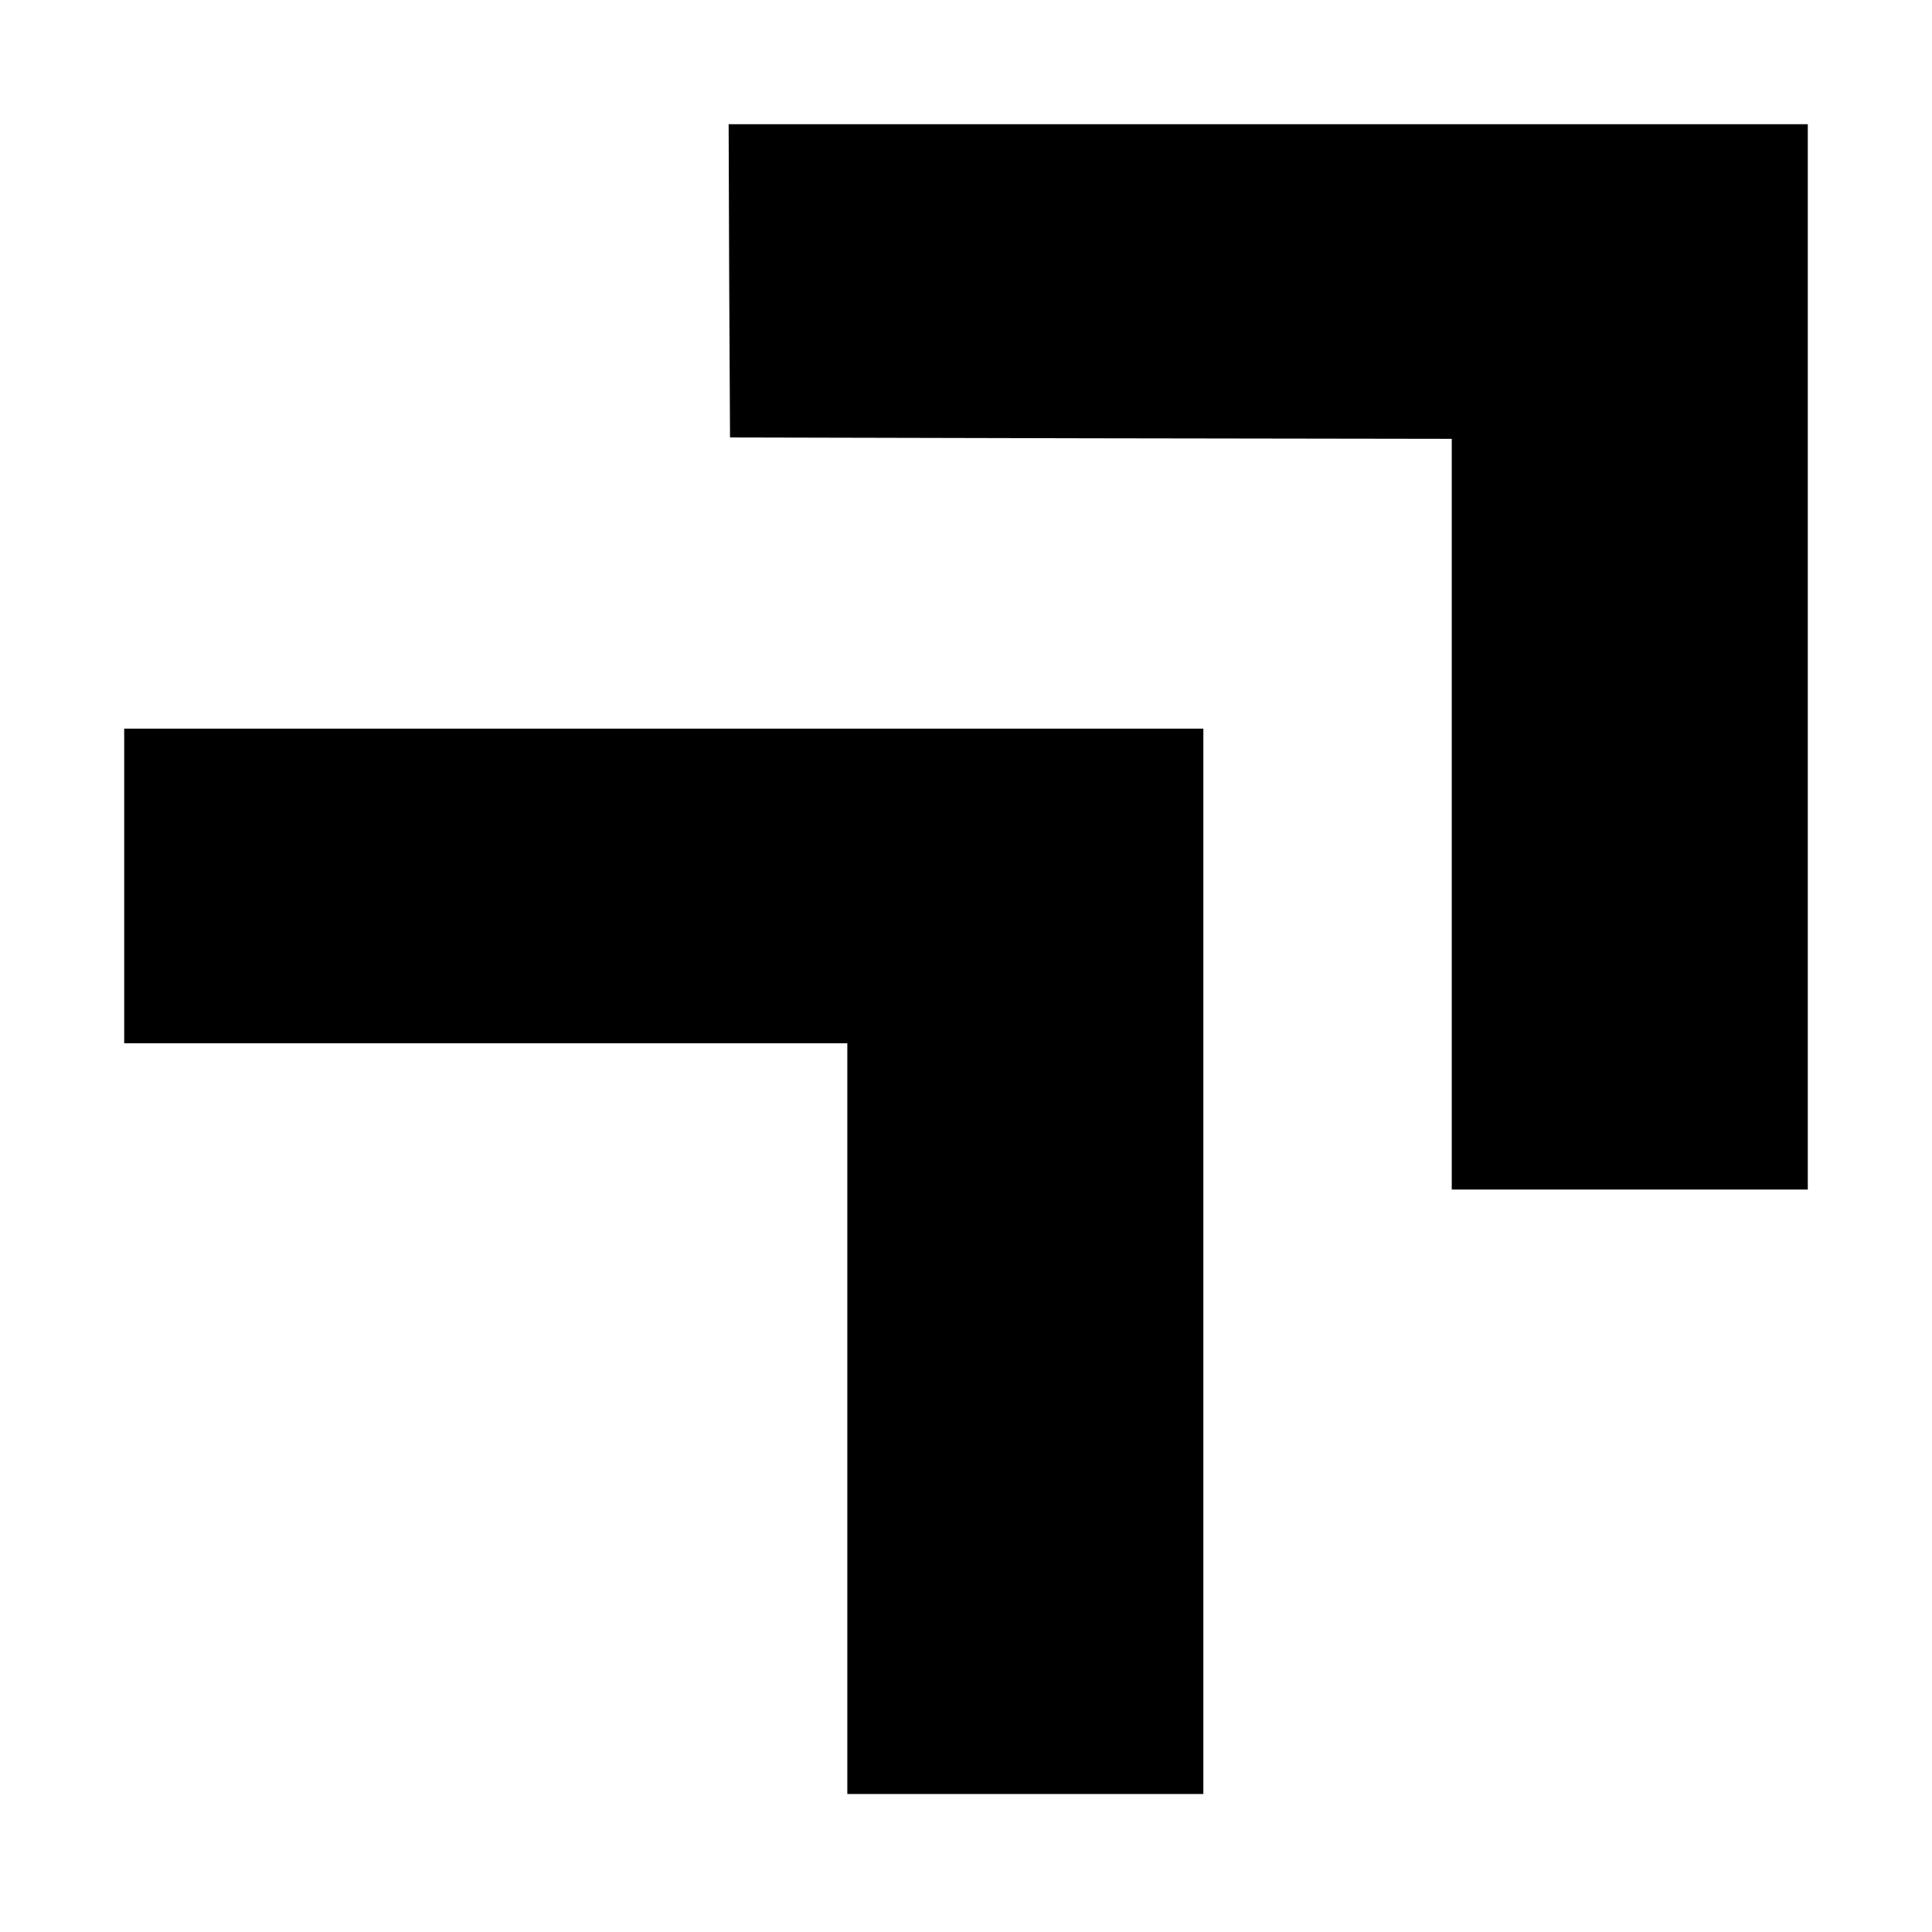
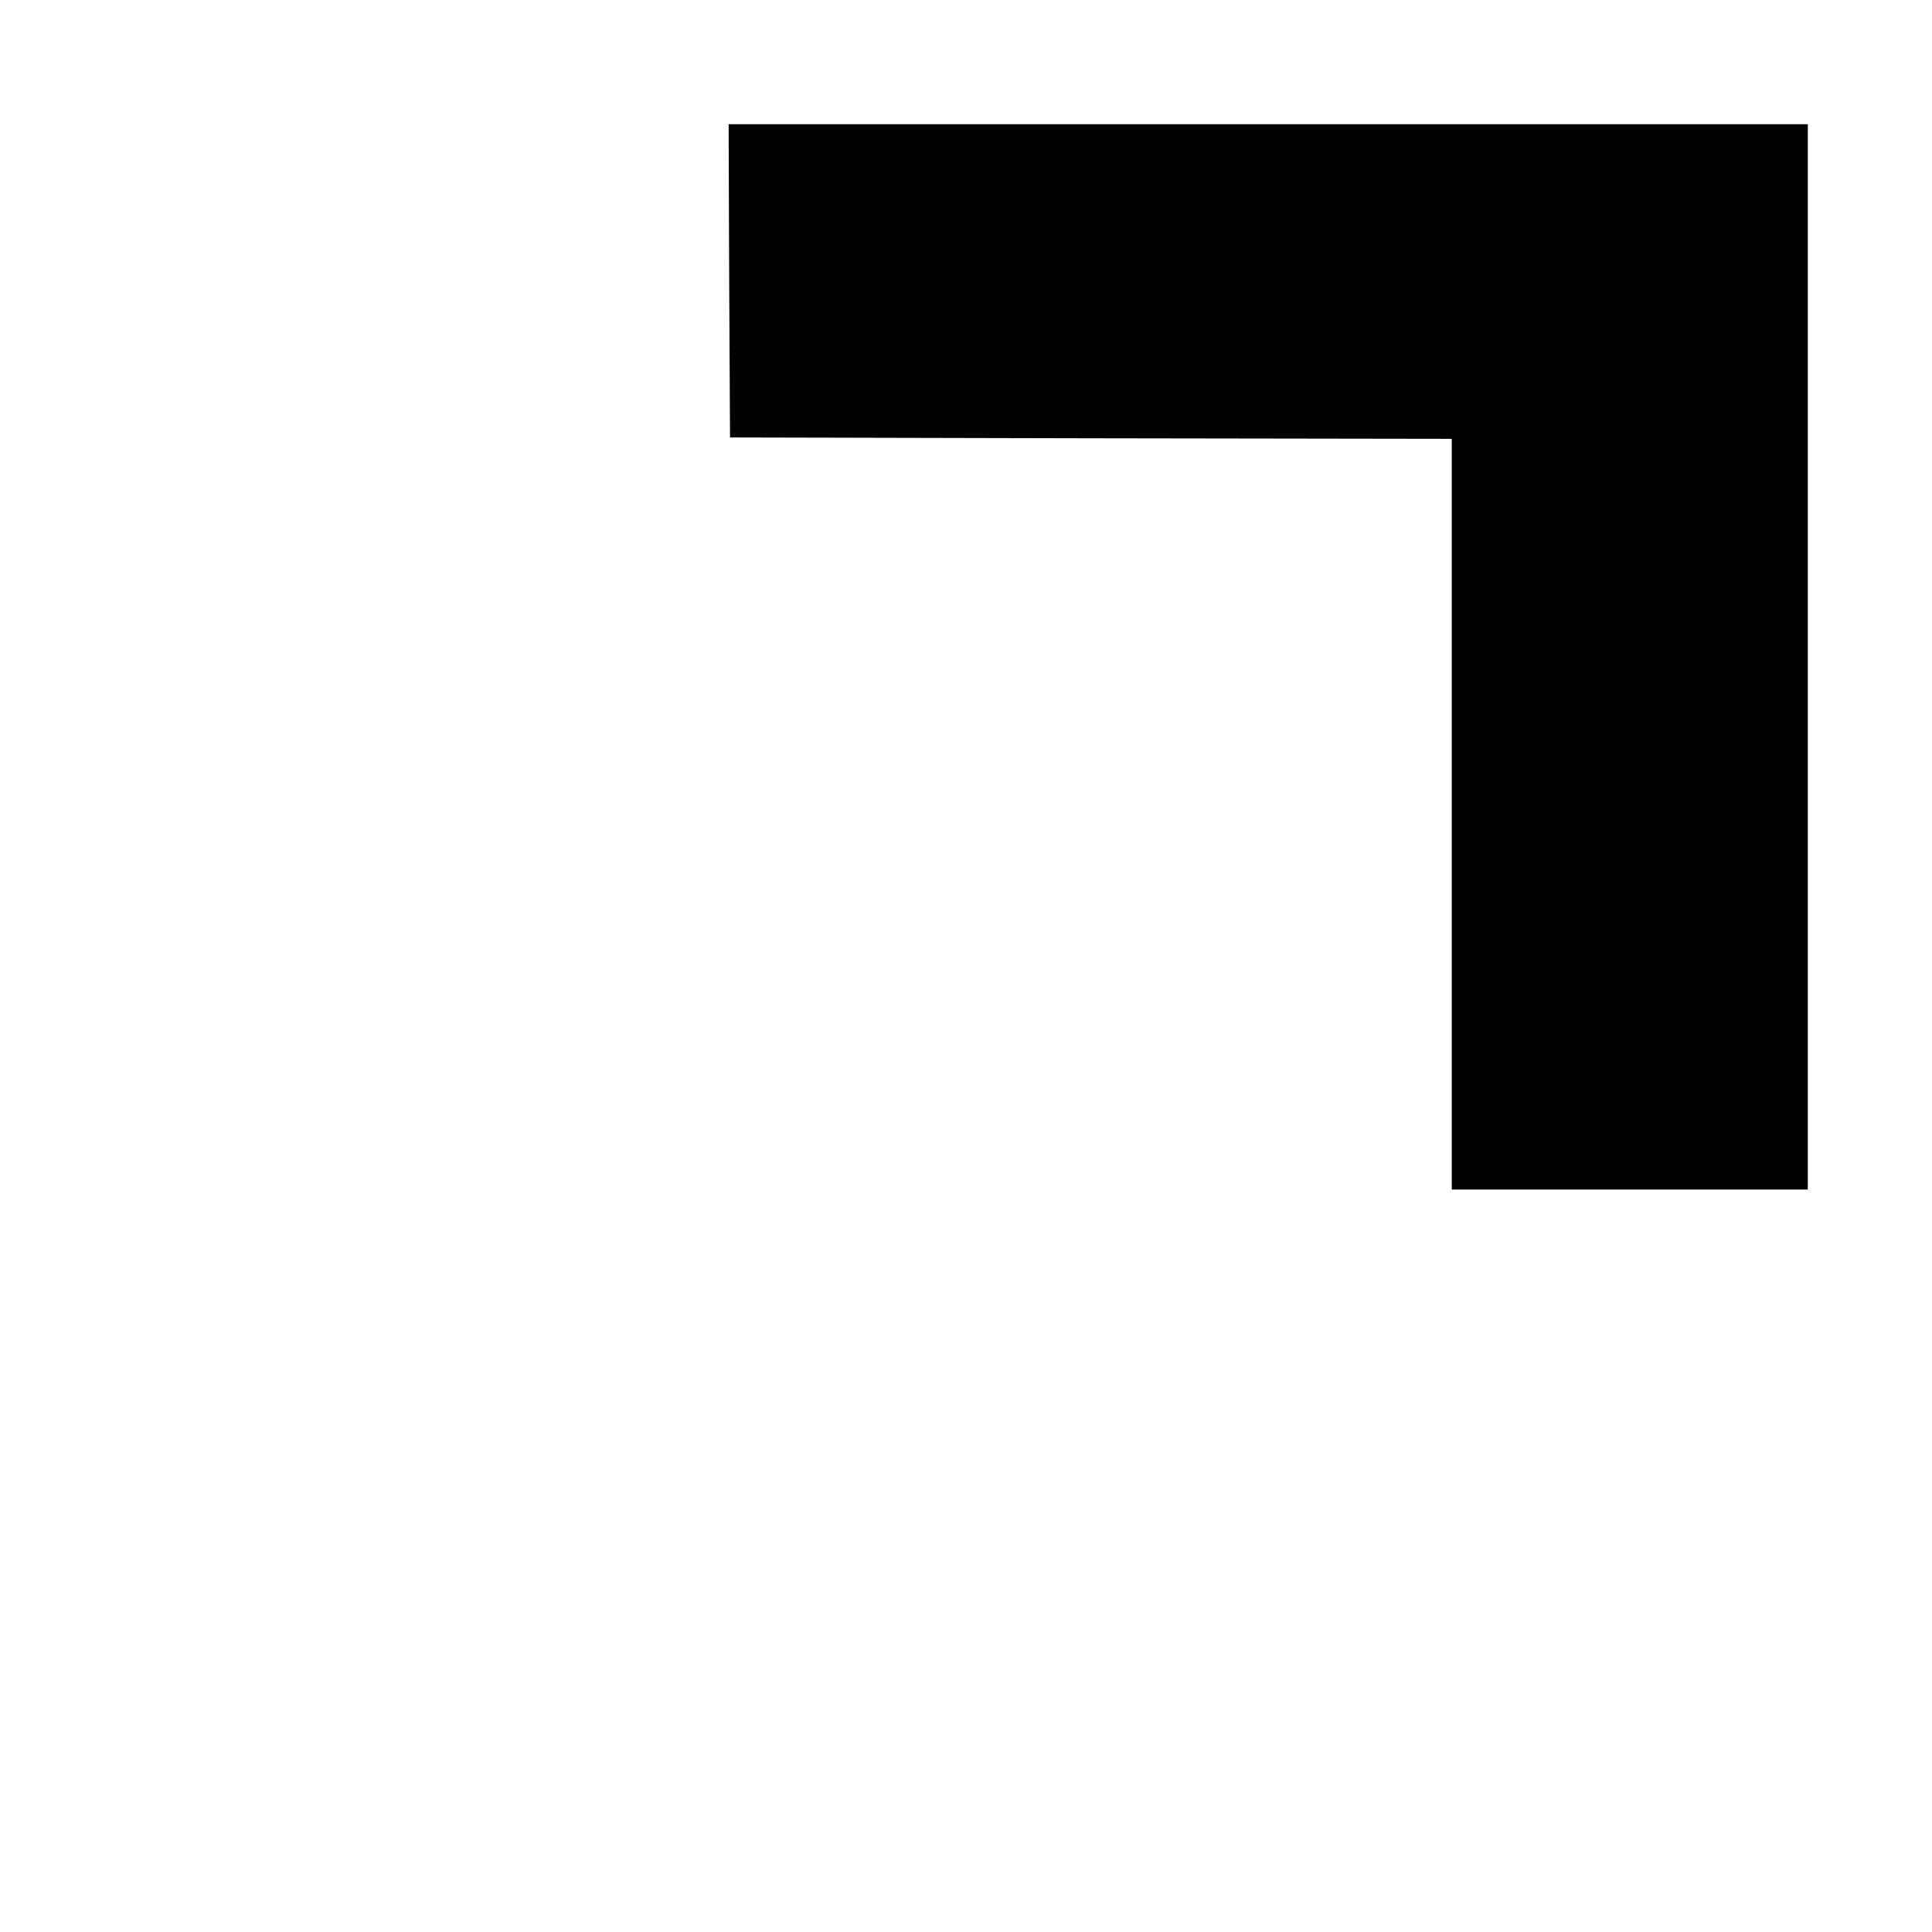
<svg xmlns="http://www.w3.org/2000/svg" version="1.0" width="700pt" height="700pt" viewBox="0 0 700 700" preserveAspectRatio="xMidYMid meet">
  <g transform="translate(0,700) scale(0.1,-0.1)" fill="#000000" stroke="none">
-     <path d="M2642 5983 l3 -568 1308 -3 1307 -2 0 -1360 0 -1360 645 0 645 0 0 1930 0 1930 -1955 0 -1955 0 2 -567z" />
-     <path d="M450 3790 l0 -570 1310 0 1310 0 0 -1360 0 -1360 645 0 645 0 0 1930 0 1930 -1955 0 -1955 0 0 -570z" />
+     <path d="M2642 5983 l3 -568 1308 -3 1307 -2 0 -1360 0 -1360 645 0 645 0 0 1930 0 1930 -1955 0 -1955 0 2 -567" />
  </g>
</svg>